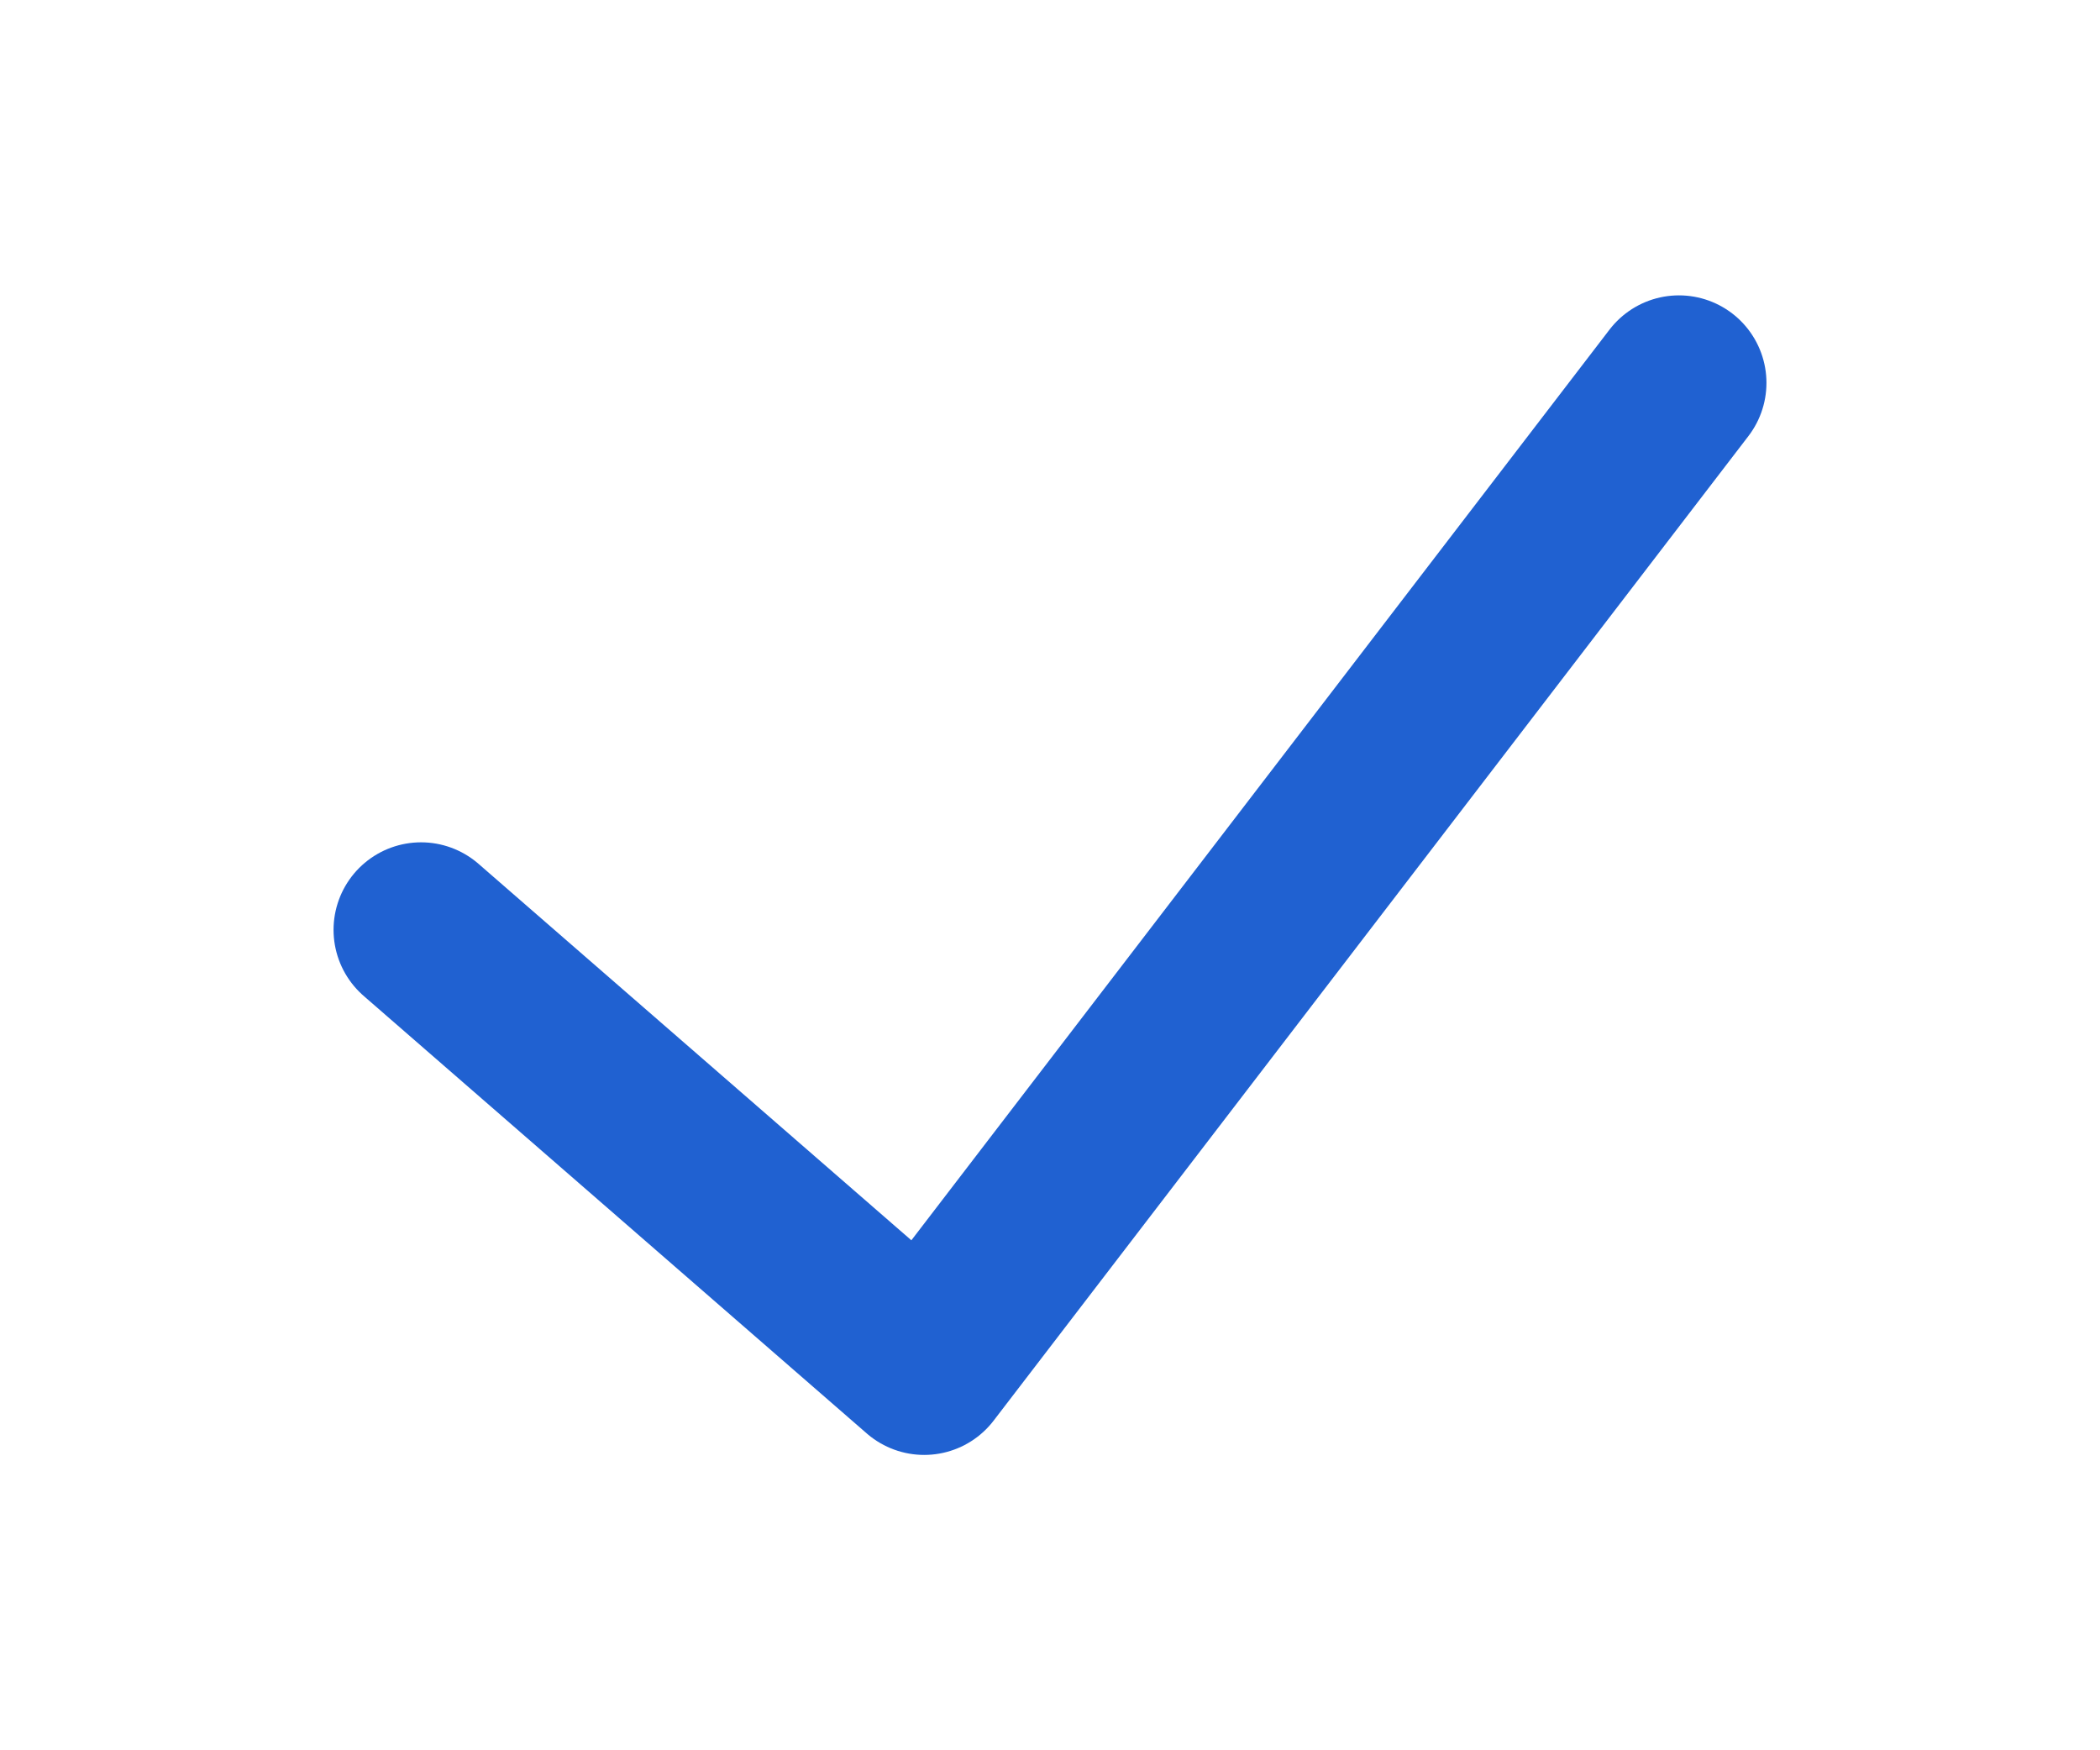
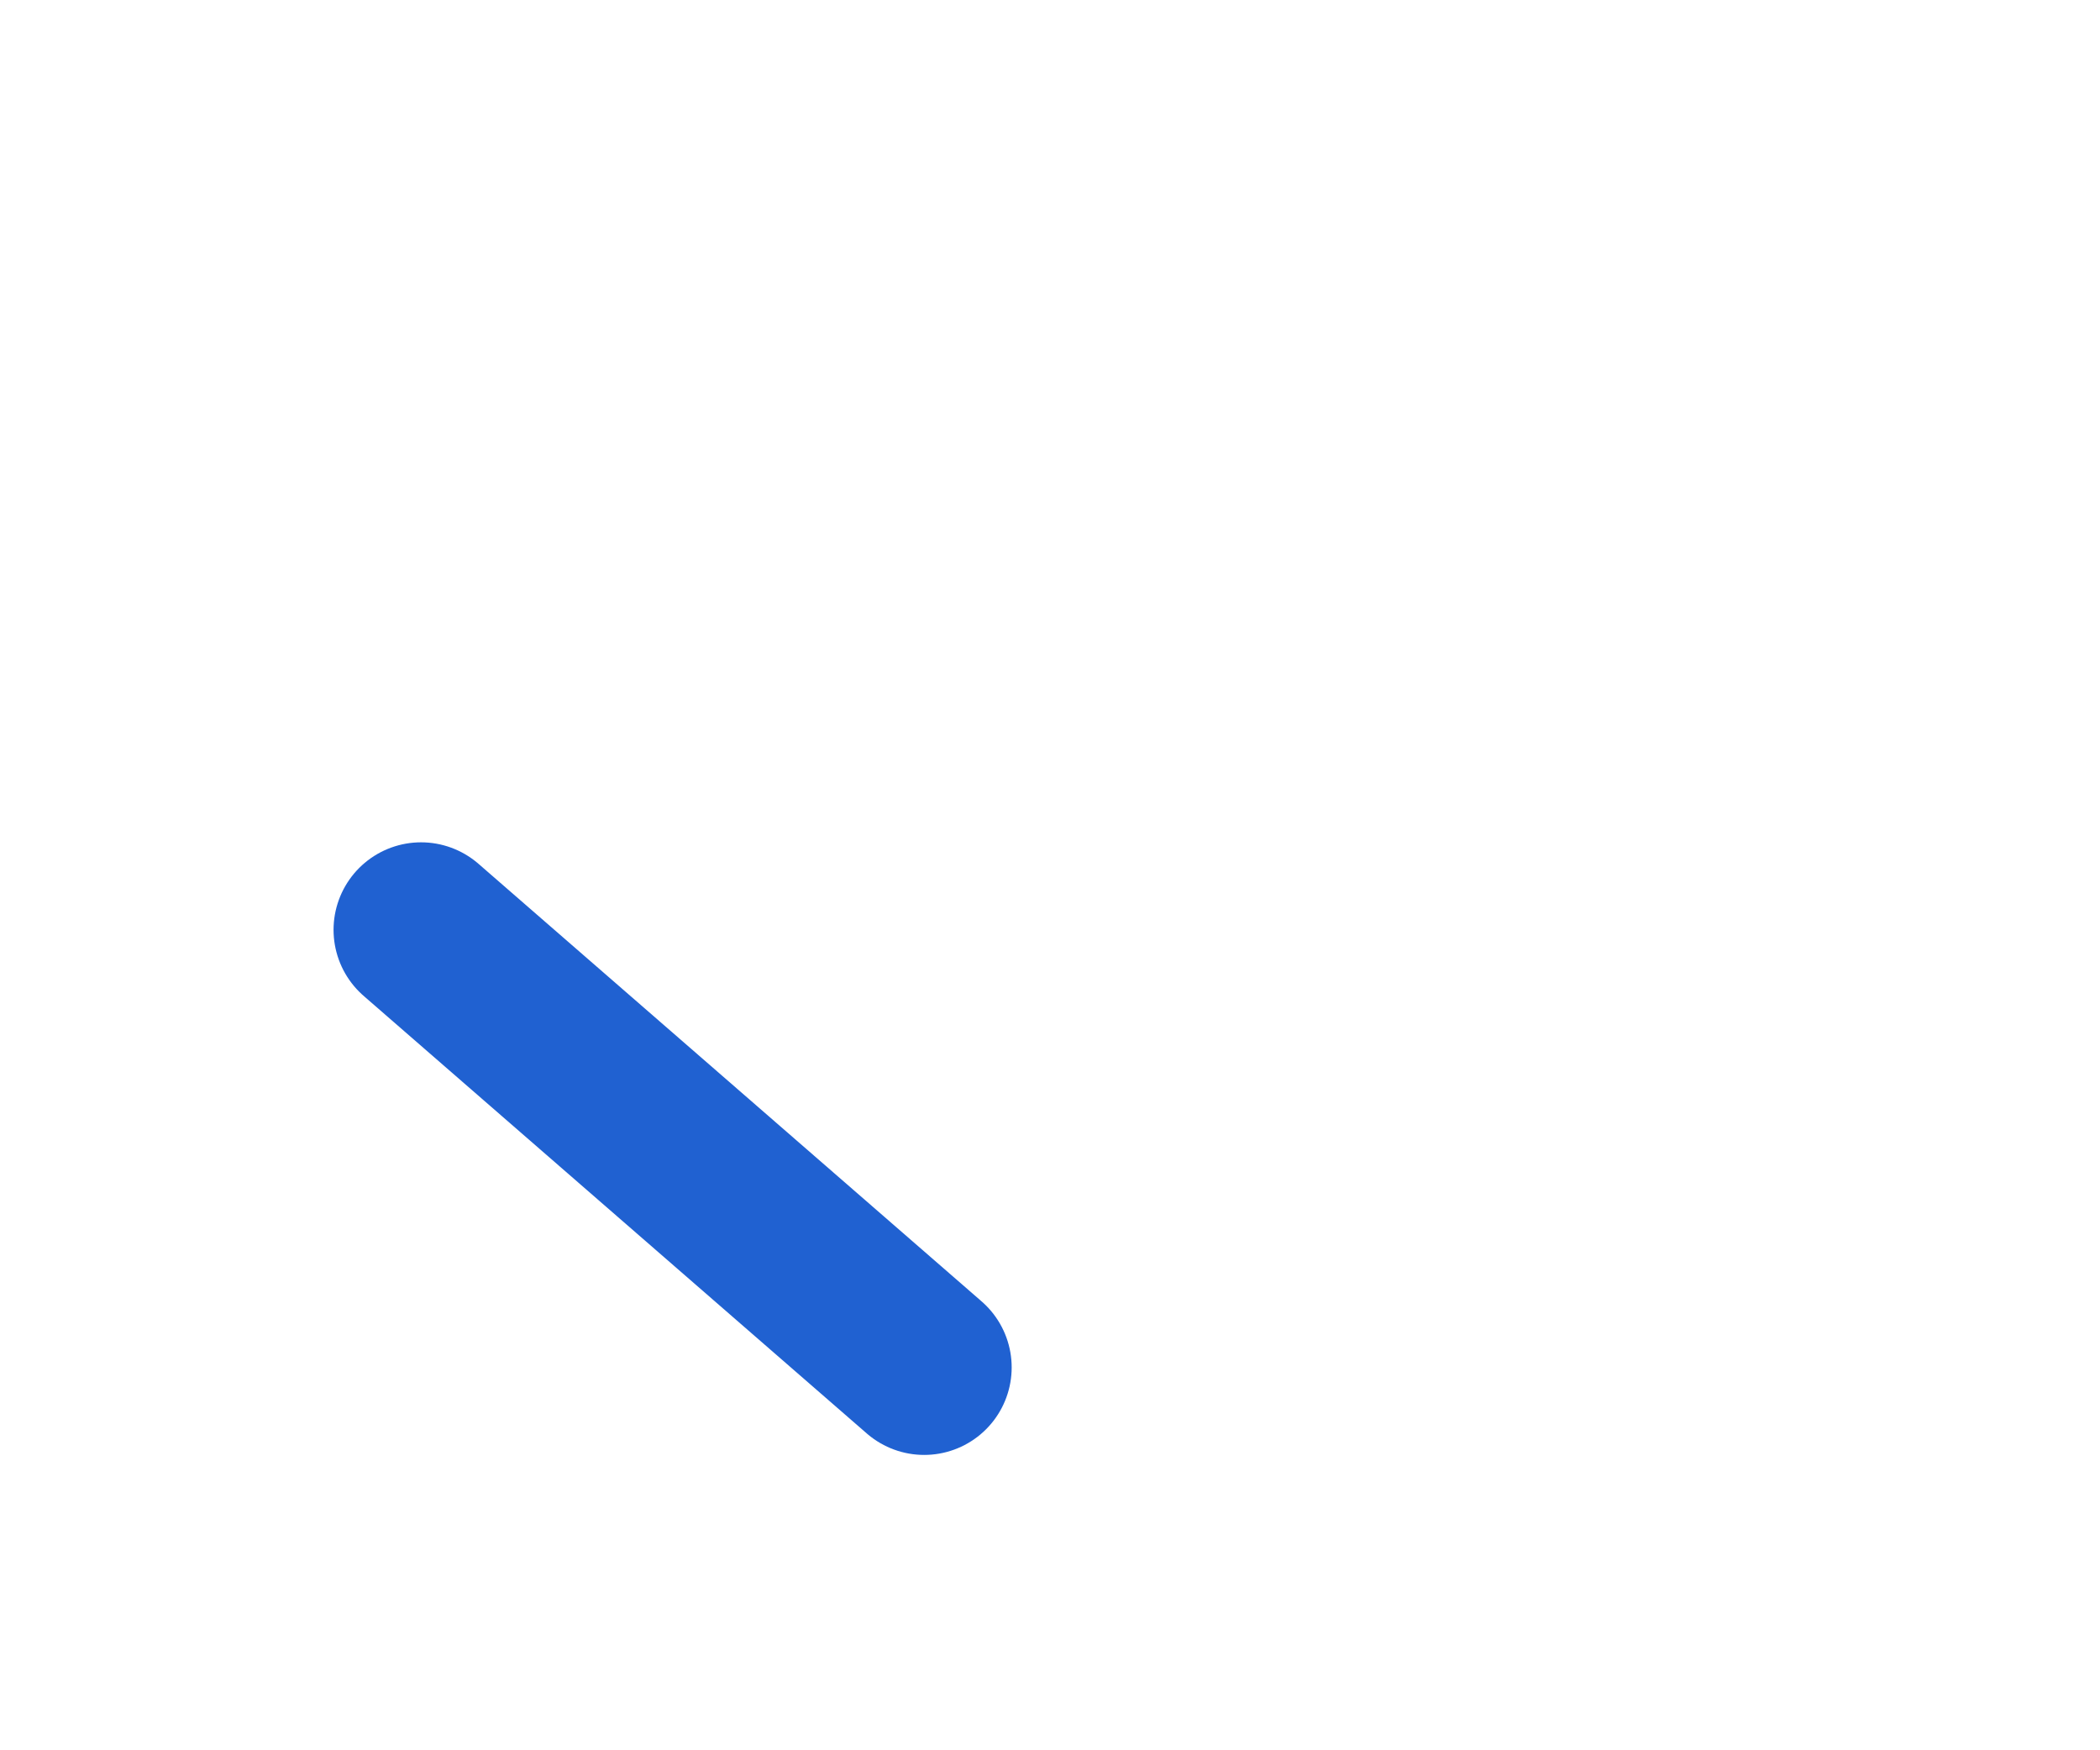
<svg xmlns="http://www.w3.org/2000/svg" width="24" height="20" viewBox="0 0 24 20" fill="none">
-   <path d="M4.812 10.625L10.562 15.625L19.188 4.375" stroke="#2061D1" stroke-width="2" stroke-linecap="round" stroke-linejoin="round" />
+   <path d="M4.812 10.625L10.562 15.625" stroke="#2061D1" stroke-width="2" stroke-linecap="round" stroke-linejoin="round" />
</svg>